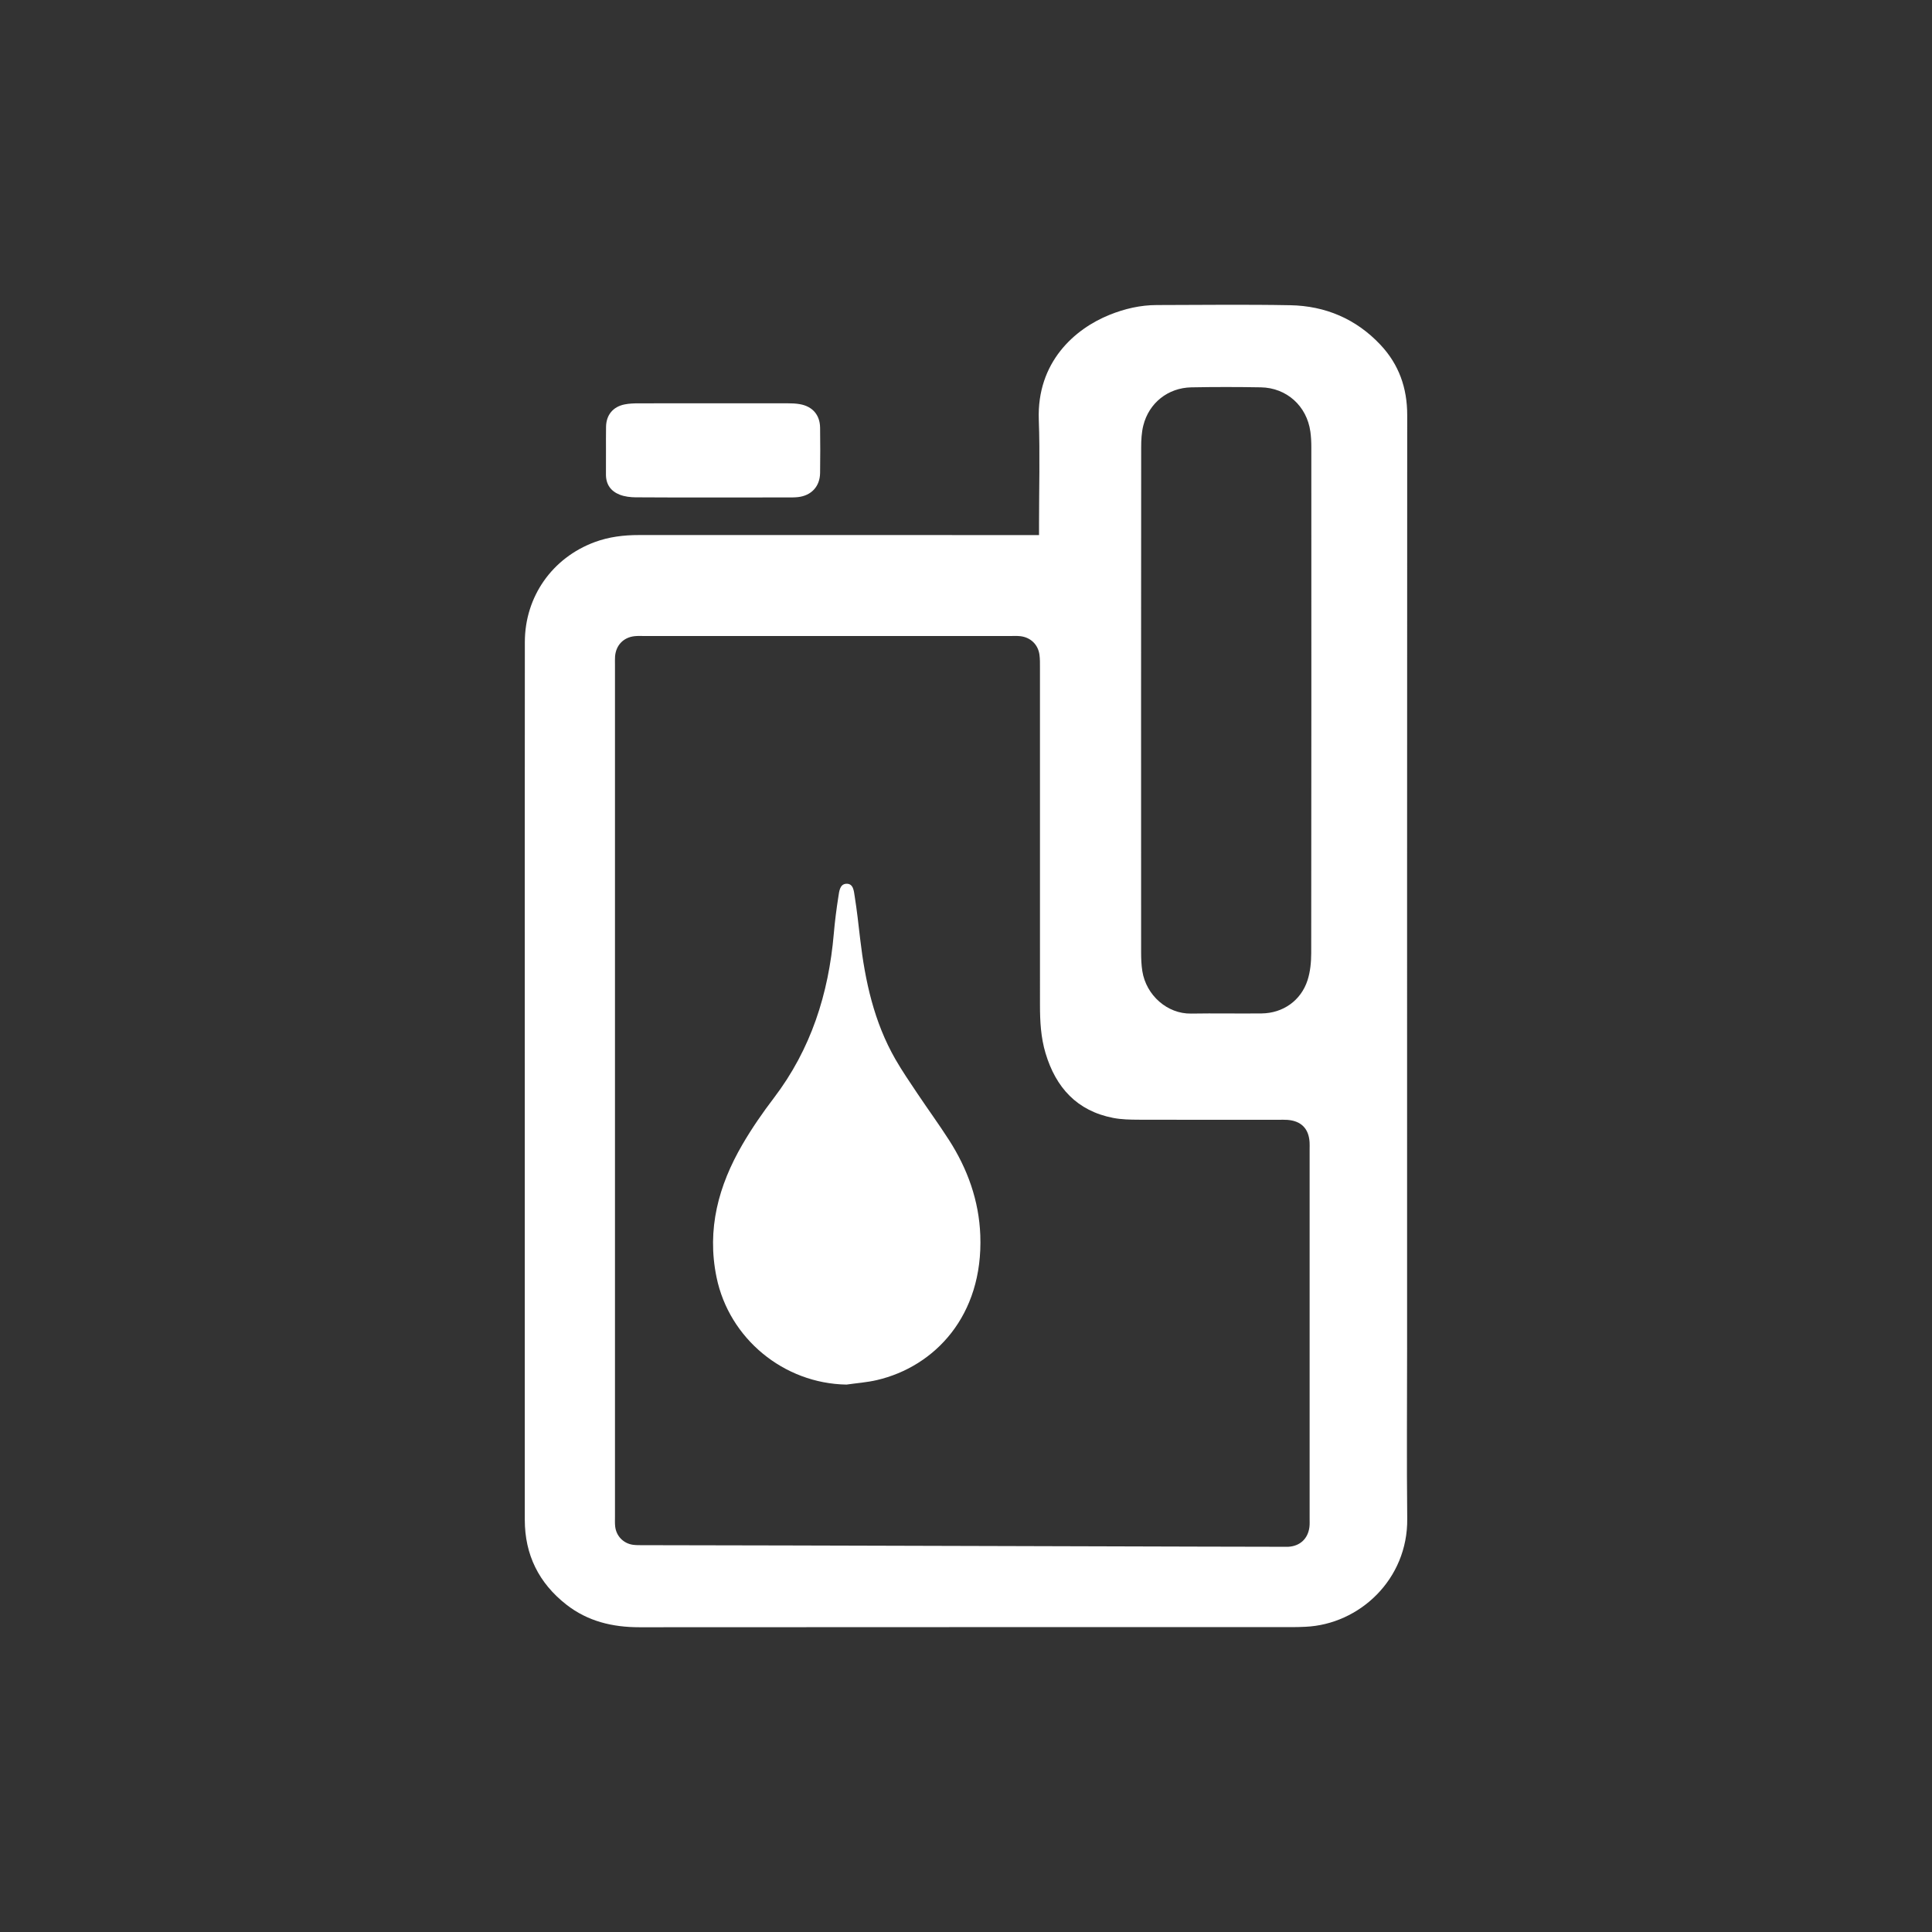
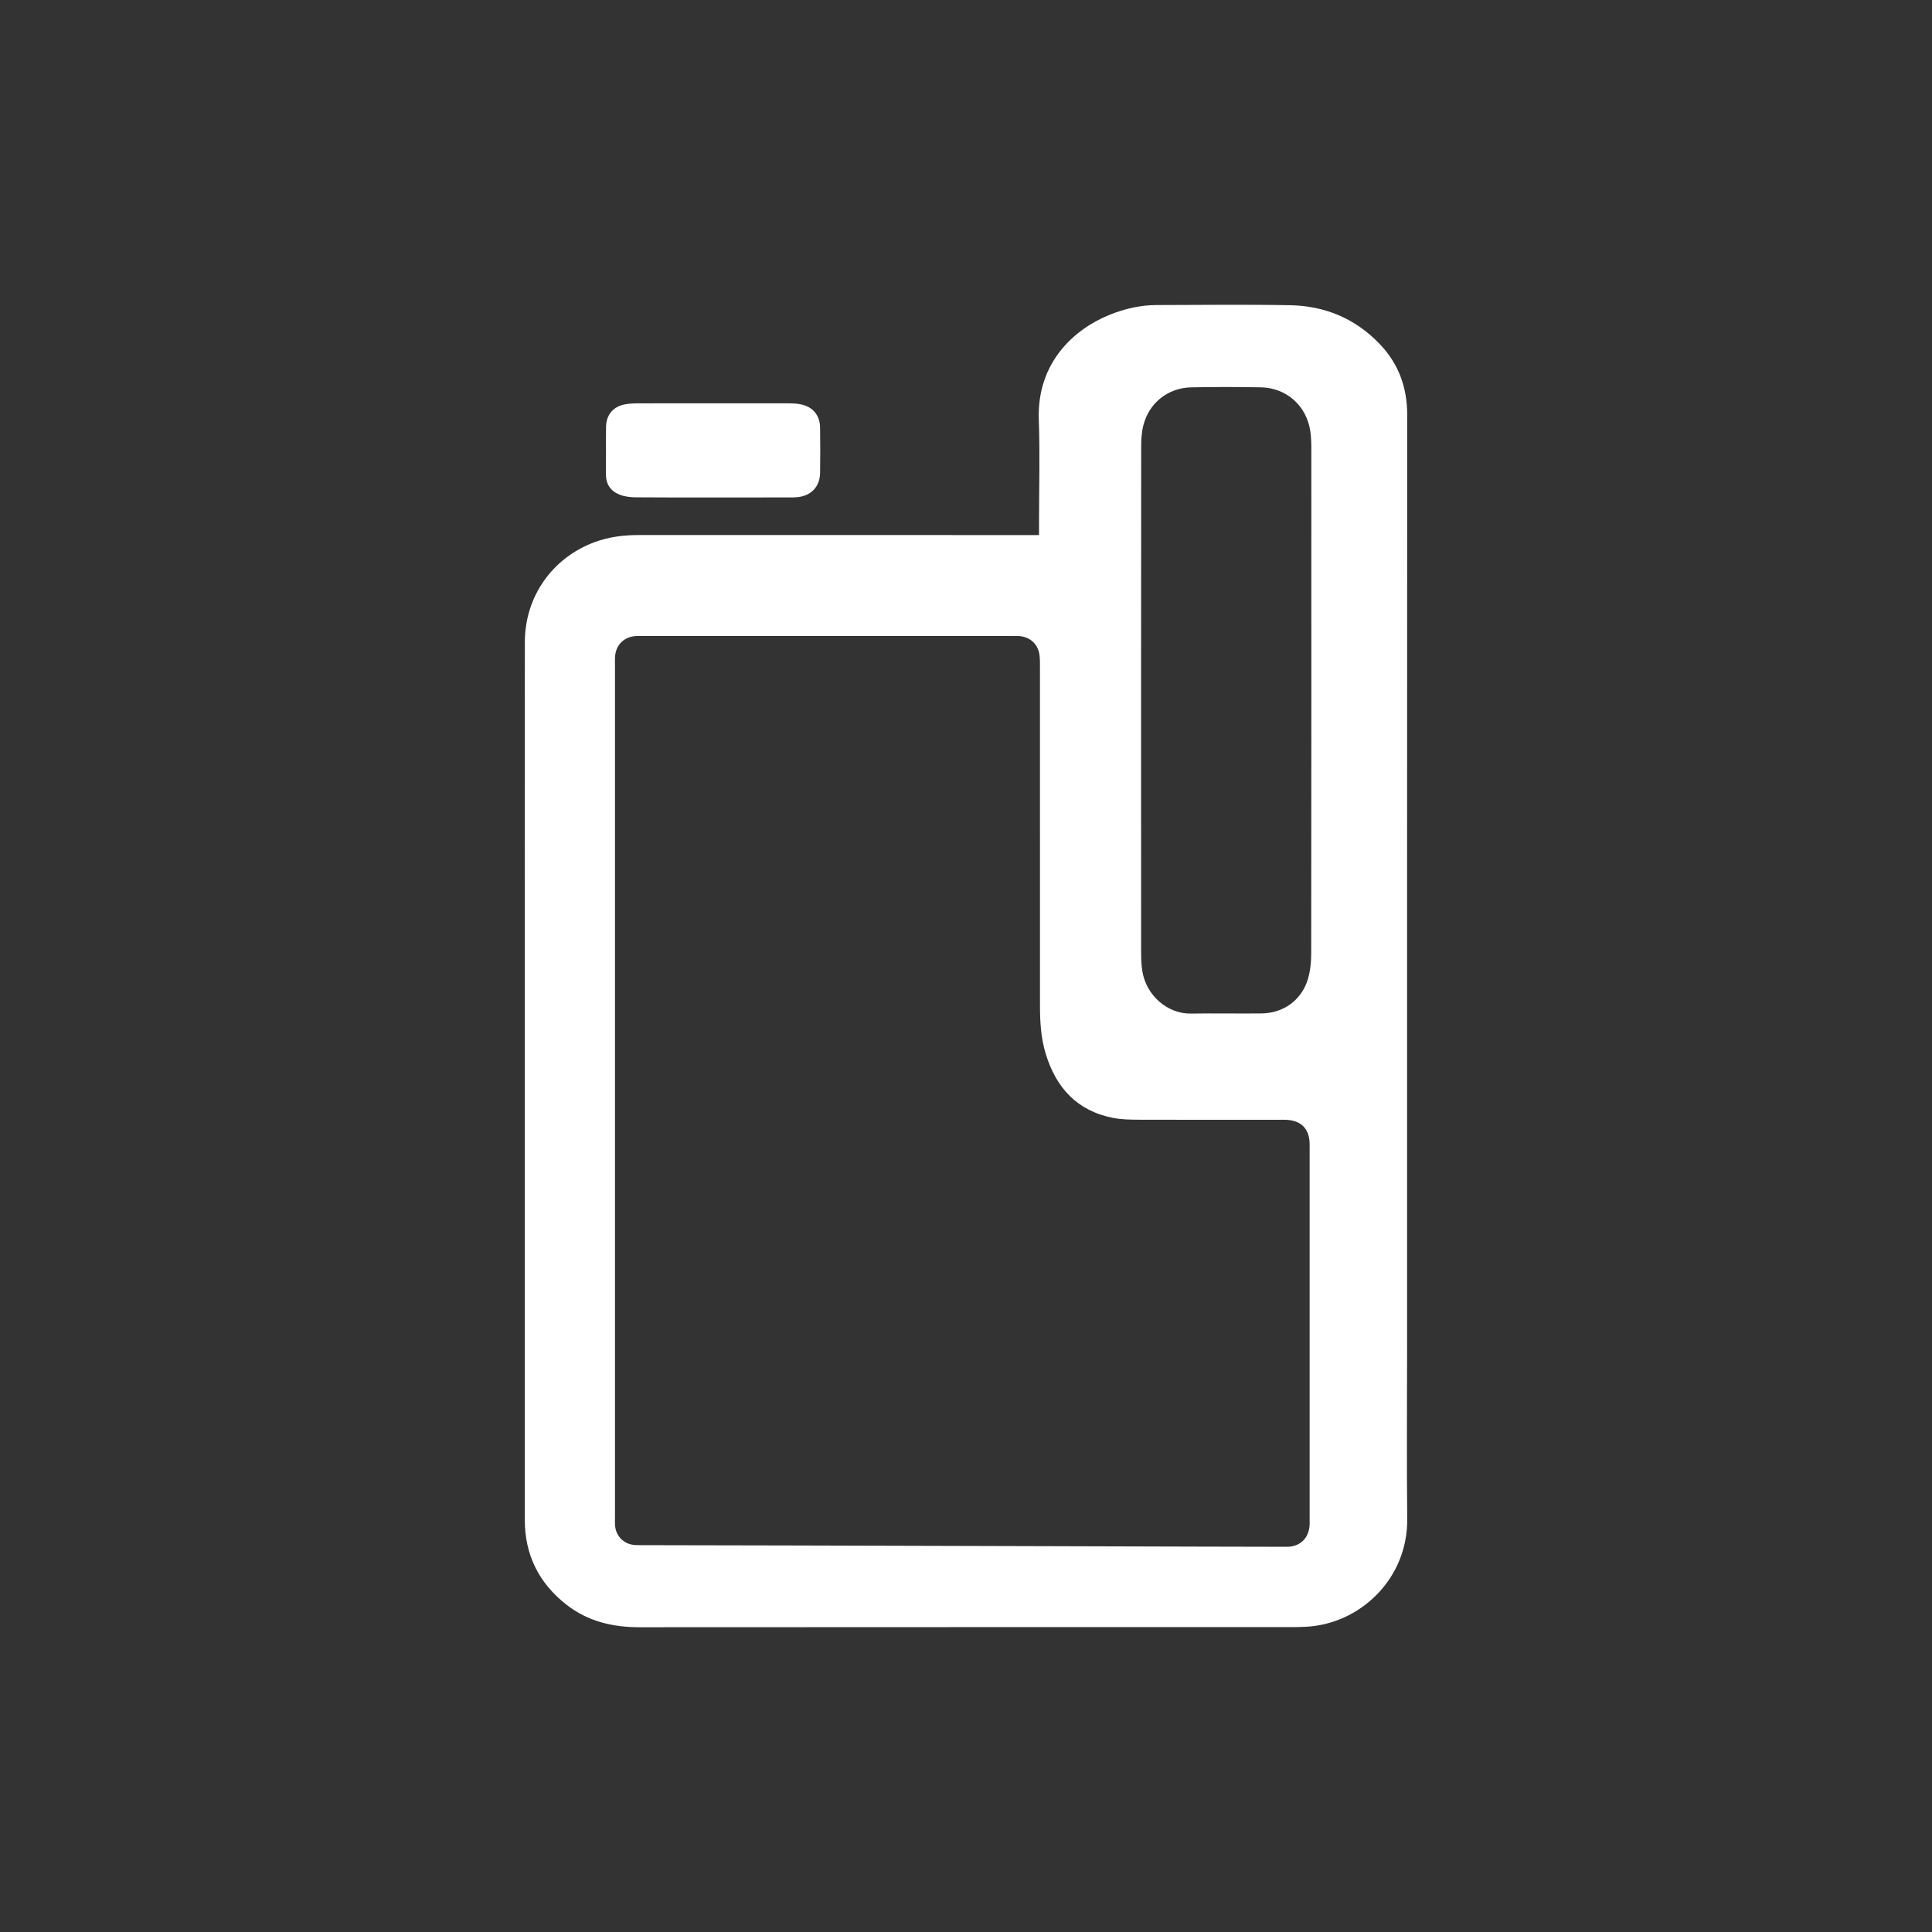
<svg xmlns="http://www.w3.org/2000/svg" id="Ebene_1" width="100" height="100" version="1.1" viewBox="0 0 100 100">
  <rect x="0" y="0" width="100" height="100" fill="#333333" stroke="none" />
  <defs>
    <style>
      .st0 {
        fill: none;
      }

      .st1 {
        fill: #fff;
      }
    </style>
  </defs>
  <circle class="st0" cx="50" cy="50" r="50" />
  <g>
    <path class="st1" d="M53.78,27.694c0-.232-0-.417-0-.601,0-1.788.052-3.578-.012-5.364-.107-2.987,1.861-4.71,3.666-5.435.781-.314,1.594-.504,2.441-.505,2.302-.004,4.604-.034,6.905.009,1.824.034,3.412.707,4.674,2.051.954,1.016,1.384,2.231,1.383,3.633-.009,16.094-.006,32.188-.006,48.283,0,2.949-.025,5.898.007,8.846.034,3.132-2.472,5.466-5.268,5.591-.228.01-.456.018-.684.018-11.262.001-22.524-.003-33.786.006-1.395.001-2.678-.304-3.788-1.173-1.421-1.114-2.149-2.577-2.149-4.392 0-7.876-0-15.752-0-23.628-0-7.267-.004-14.534.003-21.801.002-2.35,1.418-4.359,3.616-5.173.74-.274,1.509-.366,2.295-.365,6.658.002,13.317.001,19.975.001.224-0.0.448,0,.73,0ZM66.666,80.062c.615-.03,1.031-.41,1.109-1.017.019-.15.011-.304.011-.456 0-6.373 0-12.747 0-19.12,0-.114.005-.229-.002-.342-.041-.711-.436-1.111-1.152-1.163-.151-.011-.304-.004-.456-.004-2.416-0-4.832.004-7.248-.004-.436-.002-.88-.01-1.306-.092-1.879-.363-2.972-1.572-3.505-3.351-.243-.81-.288-1.644-.288-2.484 0-5.822 0-11.643-.001-17.465-0-.228.005-.458-.027-.683-.075-.524-.461-.892-.987-.952-.169-.02-.342-.009-.513-.009-6.316-0-12.632-0-18.949 0-.171 0-.344-.01-.513.009-.575.064-.965.479-1.004,1.057-.009.133-.004.266-.004.399-0,14.706-0,29.412 0,44.118 0.0.171-.008.344.011.513.058.495.431.876.924.943.169.023.342.019.513.019,5.498.001,33.217.093,33.388.084ZM59.064,49.296c0.0.322.012.648.062.966.199,1.259,1.299,2.223,2.525,2.201,1.217-.021,2.435.006,3.653-.008,1.101-.012,2.033-.663,2.374-1.718.143-.442.189-.932.19-1.401.011-8.732.008-17.464.006-26.196-0-.265-.013-.533-.049-.796-.183-1.328-1.226-2.273-2.566-2.296-1.198-.021-2.397-.022-3.595.001-1.21.023-2.195.807-2.487,1.977-.091.364-.11.753-.11,1.131-.007,4.376-.006,21.802-.003,26.139Z" />
    <path class="st1" d="M32.911,25.742c-.279-.003-.575-.036-.832-.136-.462-.18-.72-.533-.715-1.057.008-.818-.006-1.636.005-2.454.008-.616.359-1.042.962-1.163.24-.048.491-.055.738-.056,2.568-.004,5.136-.003,7.705-.001.208 0.0.42.008.625.044.657.115,1.04.556,1.049,1.218.011.78.011,1.56 0,2.34-.009.7-.45,1.176-1.146,1.253-.188.021-.38.017-.57.017-1.294.001-6.506.008-7.819-.006Z" />
-     <path class="st1" d="M43.816,71.666c-3.257-.053-6.076-2.387-6.728-5.554-.513-2.492.103-4.748,1.342-6.877.486-.835,1.041-1.638,1.627-2.407,1.916-2.516,2.831-5.385,3.1-8.498.055-.643.138-1.285.238-1.922.042-.269.071-.653.416-.665.364-.013.385.383.427.646.117.731.198,1.468.283,2.203.255,2.185.718,4.31,1.828,6.241.35.608.749,1.189,1.139,1.773.539.805,1.11,1.589,1.634,2.404.962,1.498,1.55,3.139,1.618,4.923.159,4.179-2.37,6.804-5.351,7.5-.514.12-1.048.157-1.573.233Z" />
  </g>
</svg>